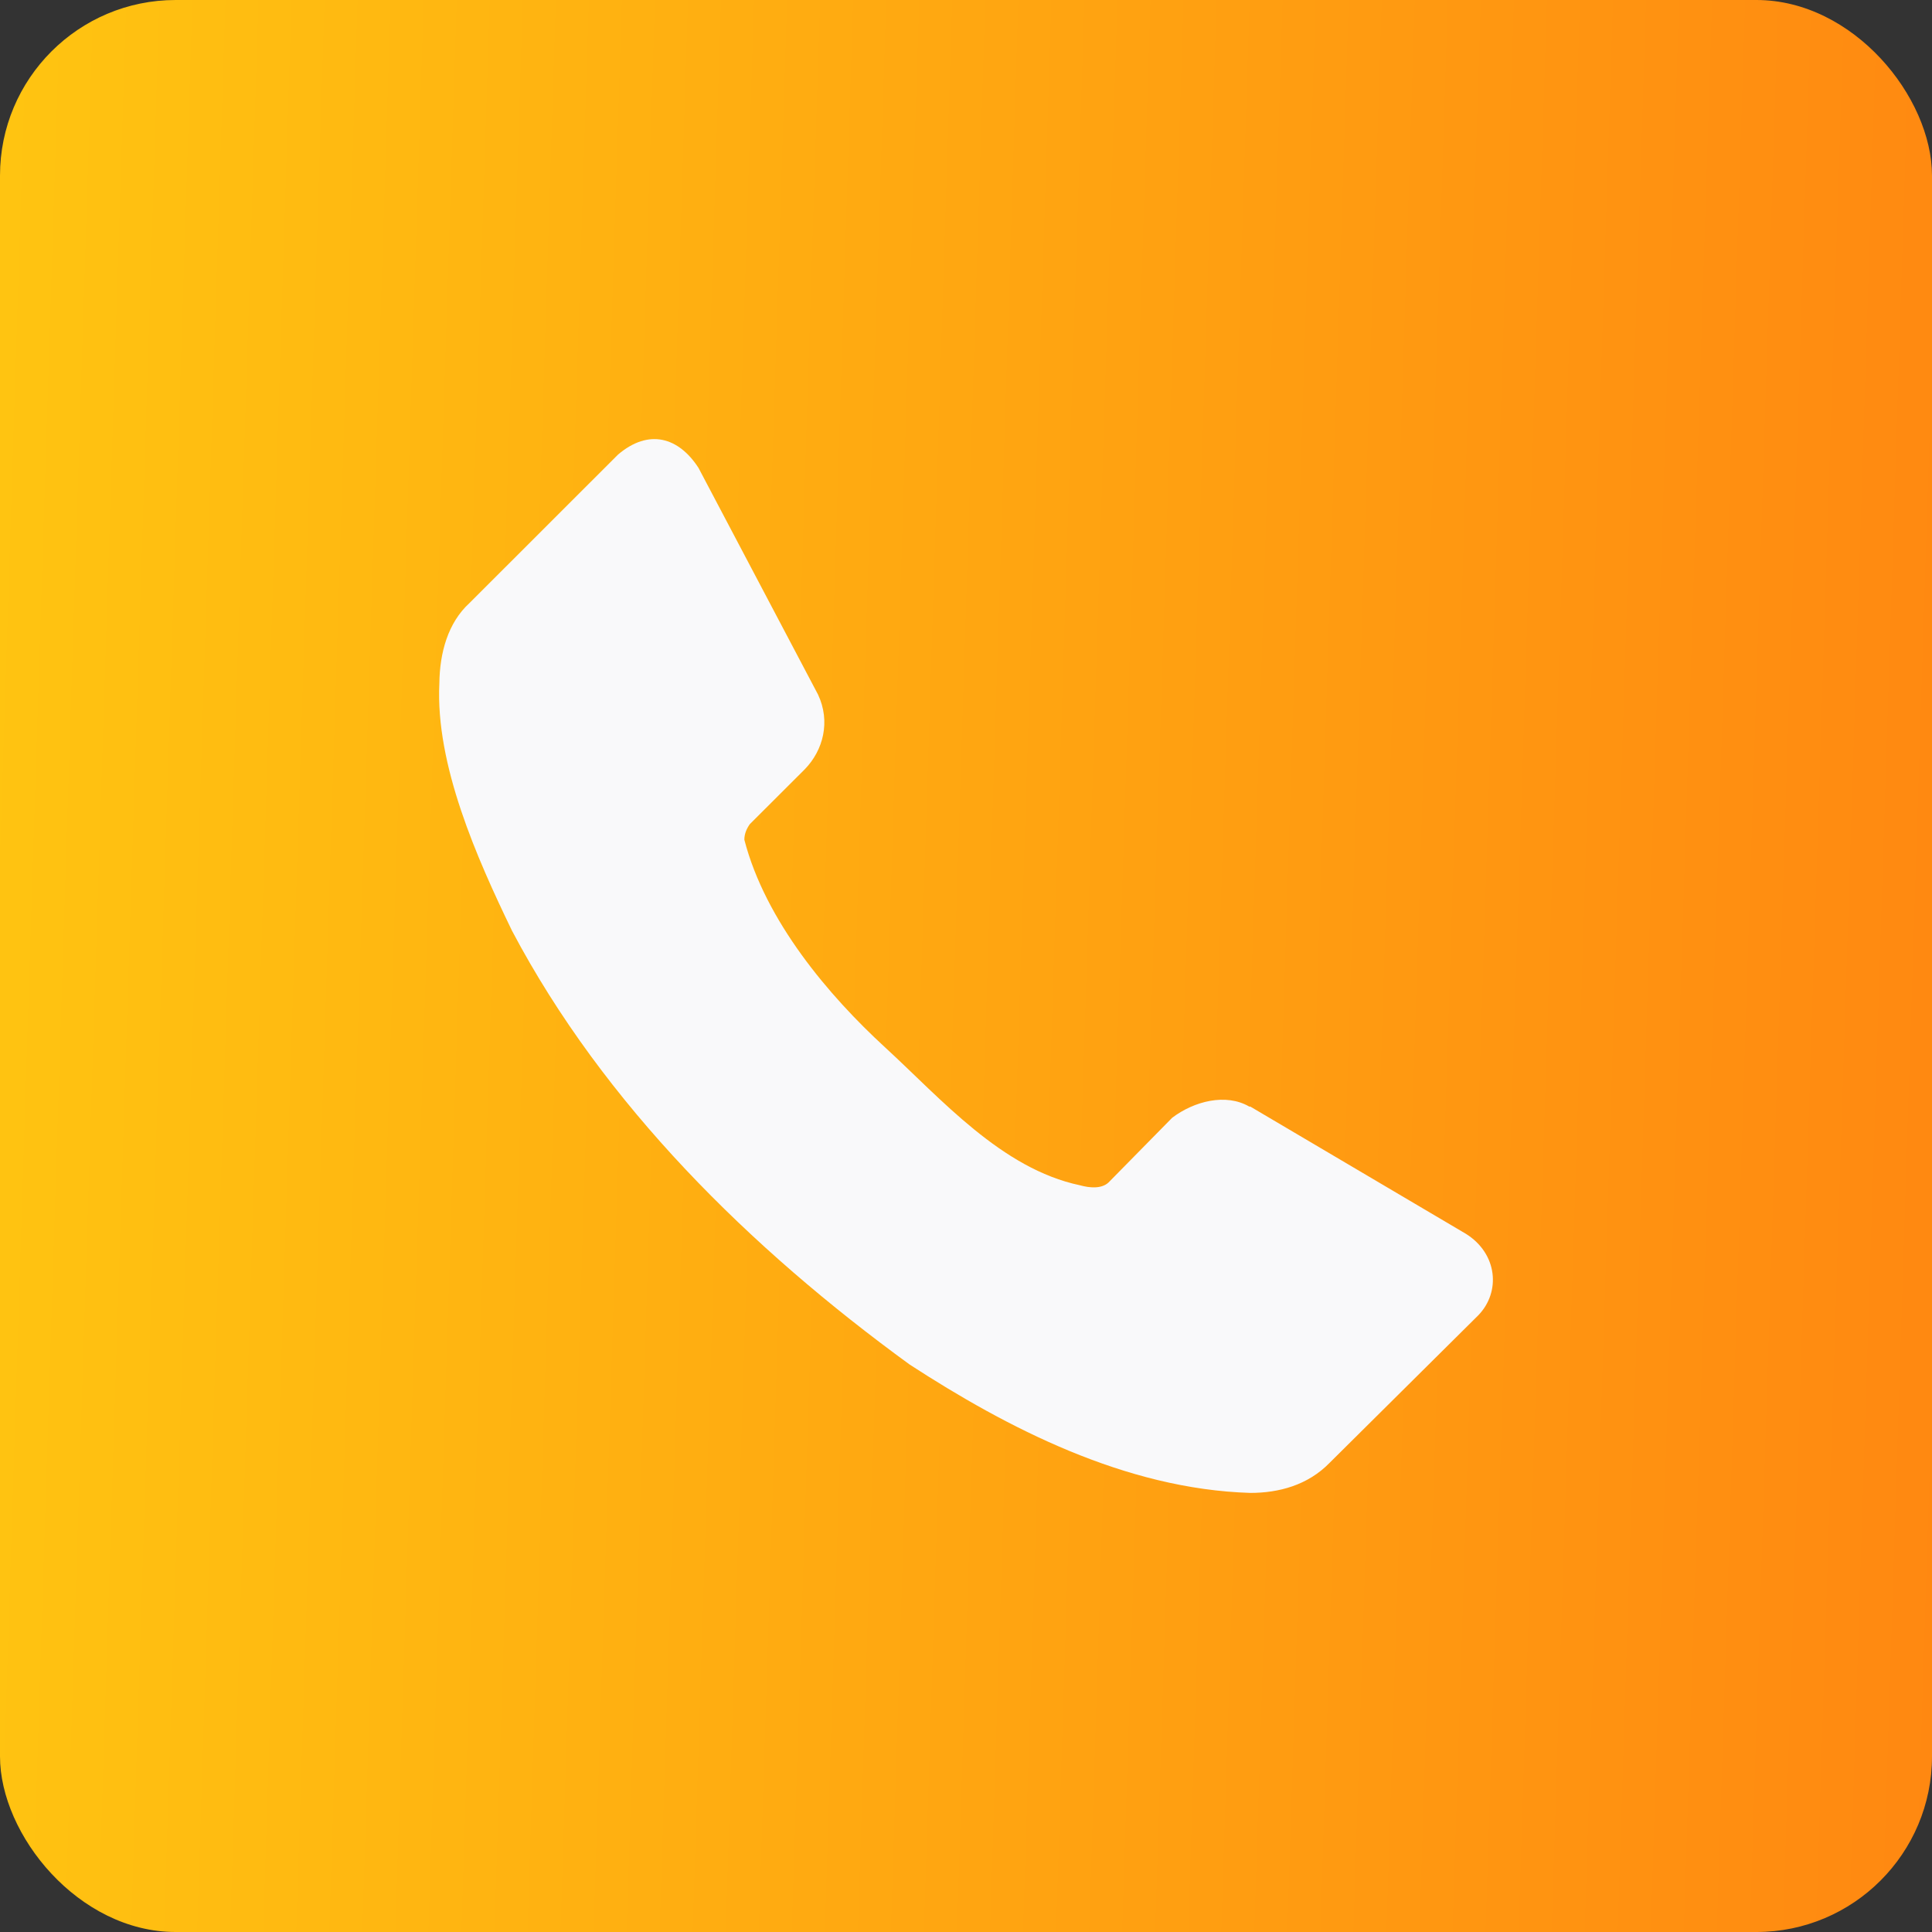
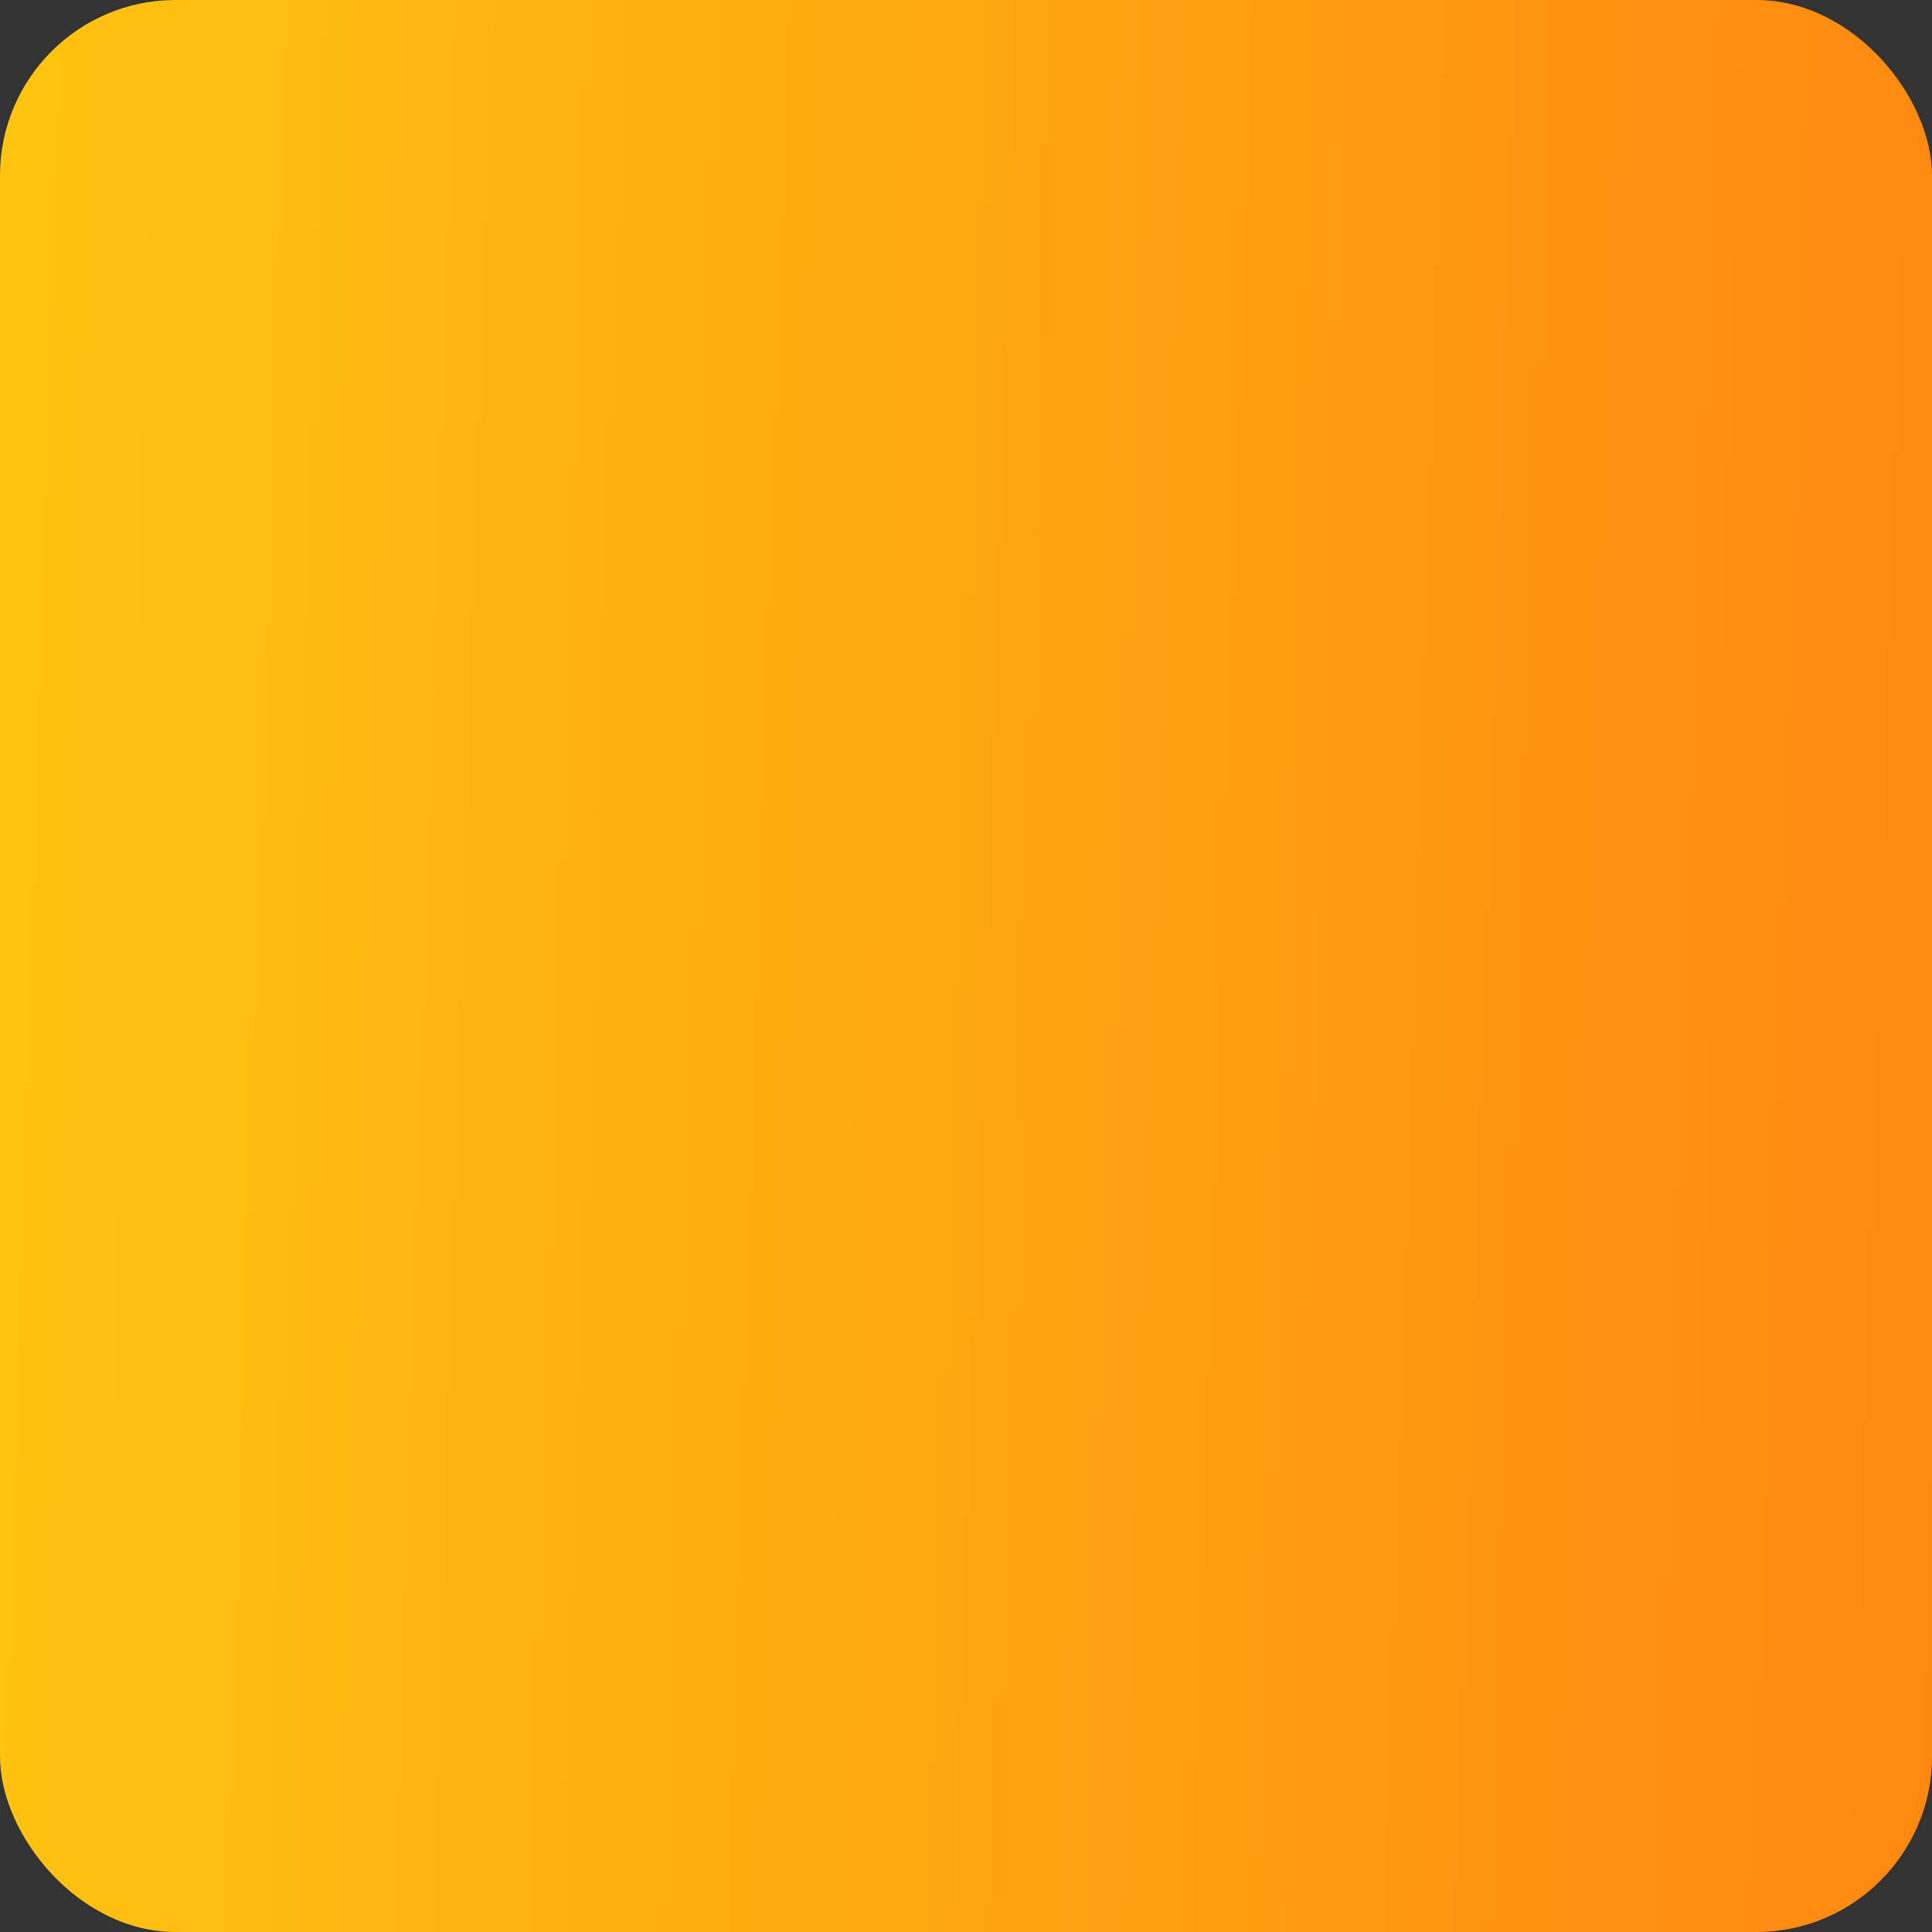
<svg xmlns="http://www.w3.org/2000/svg" width="22" height="22" viewBox="0 0 22 22" fill="none">
  <rect x="0" y="0" width="22" height="22" fill="#333333" stroke="none" />
  <rect width="22" height="22" rx="2" fill="url(#paint0_linear)" />
-   <path d="M16.833 14.978L15.141 16.657C14.892 16.913 14.561 17 14.238 17C12.812 16.957 11.465 16.257 10.358 15.538C8.542 14.216 6.876 12.578 5.83 10.598C5.429 9.768 4.958 8.709 5.003 7.782C5.007 7.433 5.101 7.091 5.346 6.867L7.038 5.176C7.39 4.877 7.729 4.98 7.954 5.328L9.315 7.909C9.459 8.215 9.376 8.543 9.163 8.761L8.539 9.384C8.501 9.437 8.476 9.497 8.476 9.562C8.715 10.487 9.439 11.34 10.079 11.927C10.718 12.514 11.406 13.309 12.298 13.497C12.409 13.528 12.544 13.539 12.623 13.465L13.348 12.728C13.598 12.539 13.959 12.446 14.226 12.601H14.238L16.693 14.05C17.054 14.276 17.091 14.713 16.833 14.978Z" fill="#F9F9FA" />
  <defs>
    <linearGradient id="paint0_linear" x1="22" y1="22" x2="-0.56" y2="21.283" gradientUnits="userSpaceOnUse">
      <stop stop-color="#FF8811" />
      <stop offset="1" stop-color="#FFC411" />
    </linearGradient>
  </defs>
</svg>